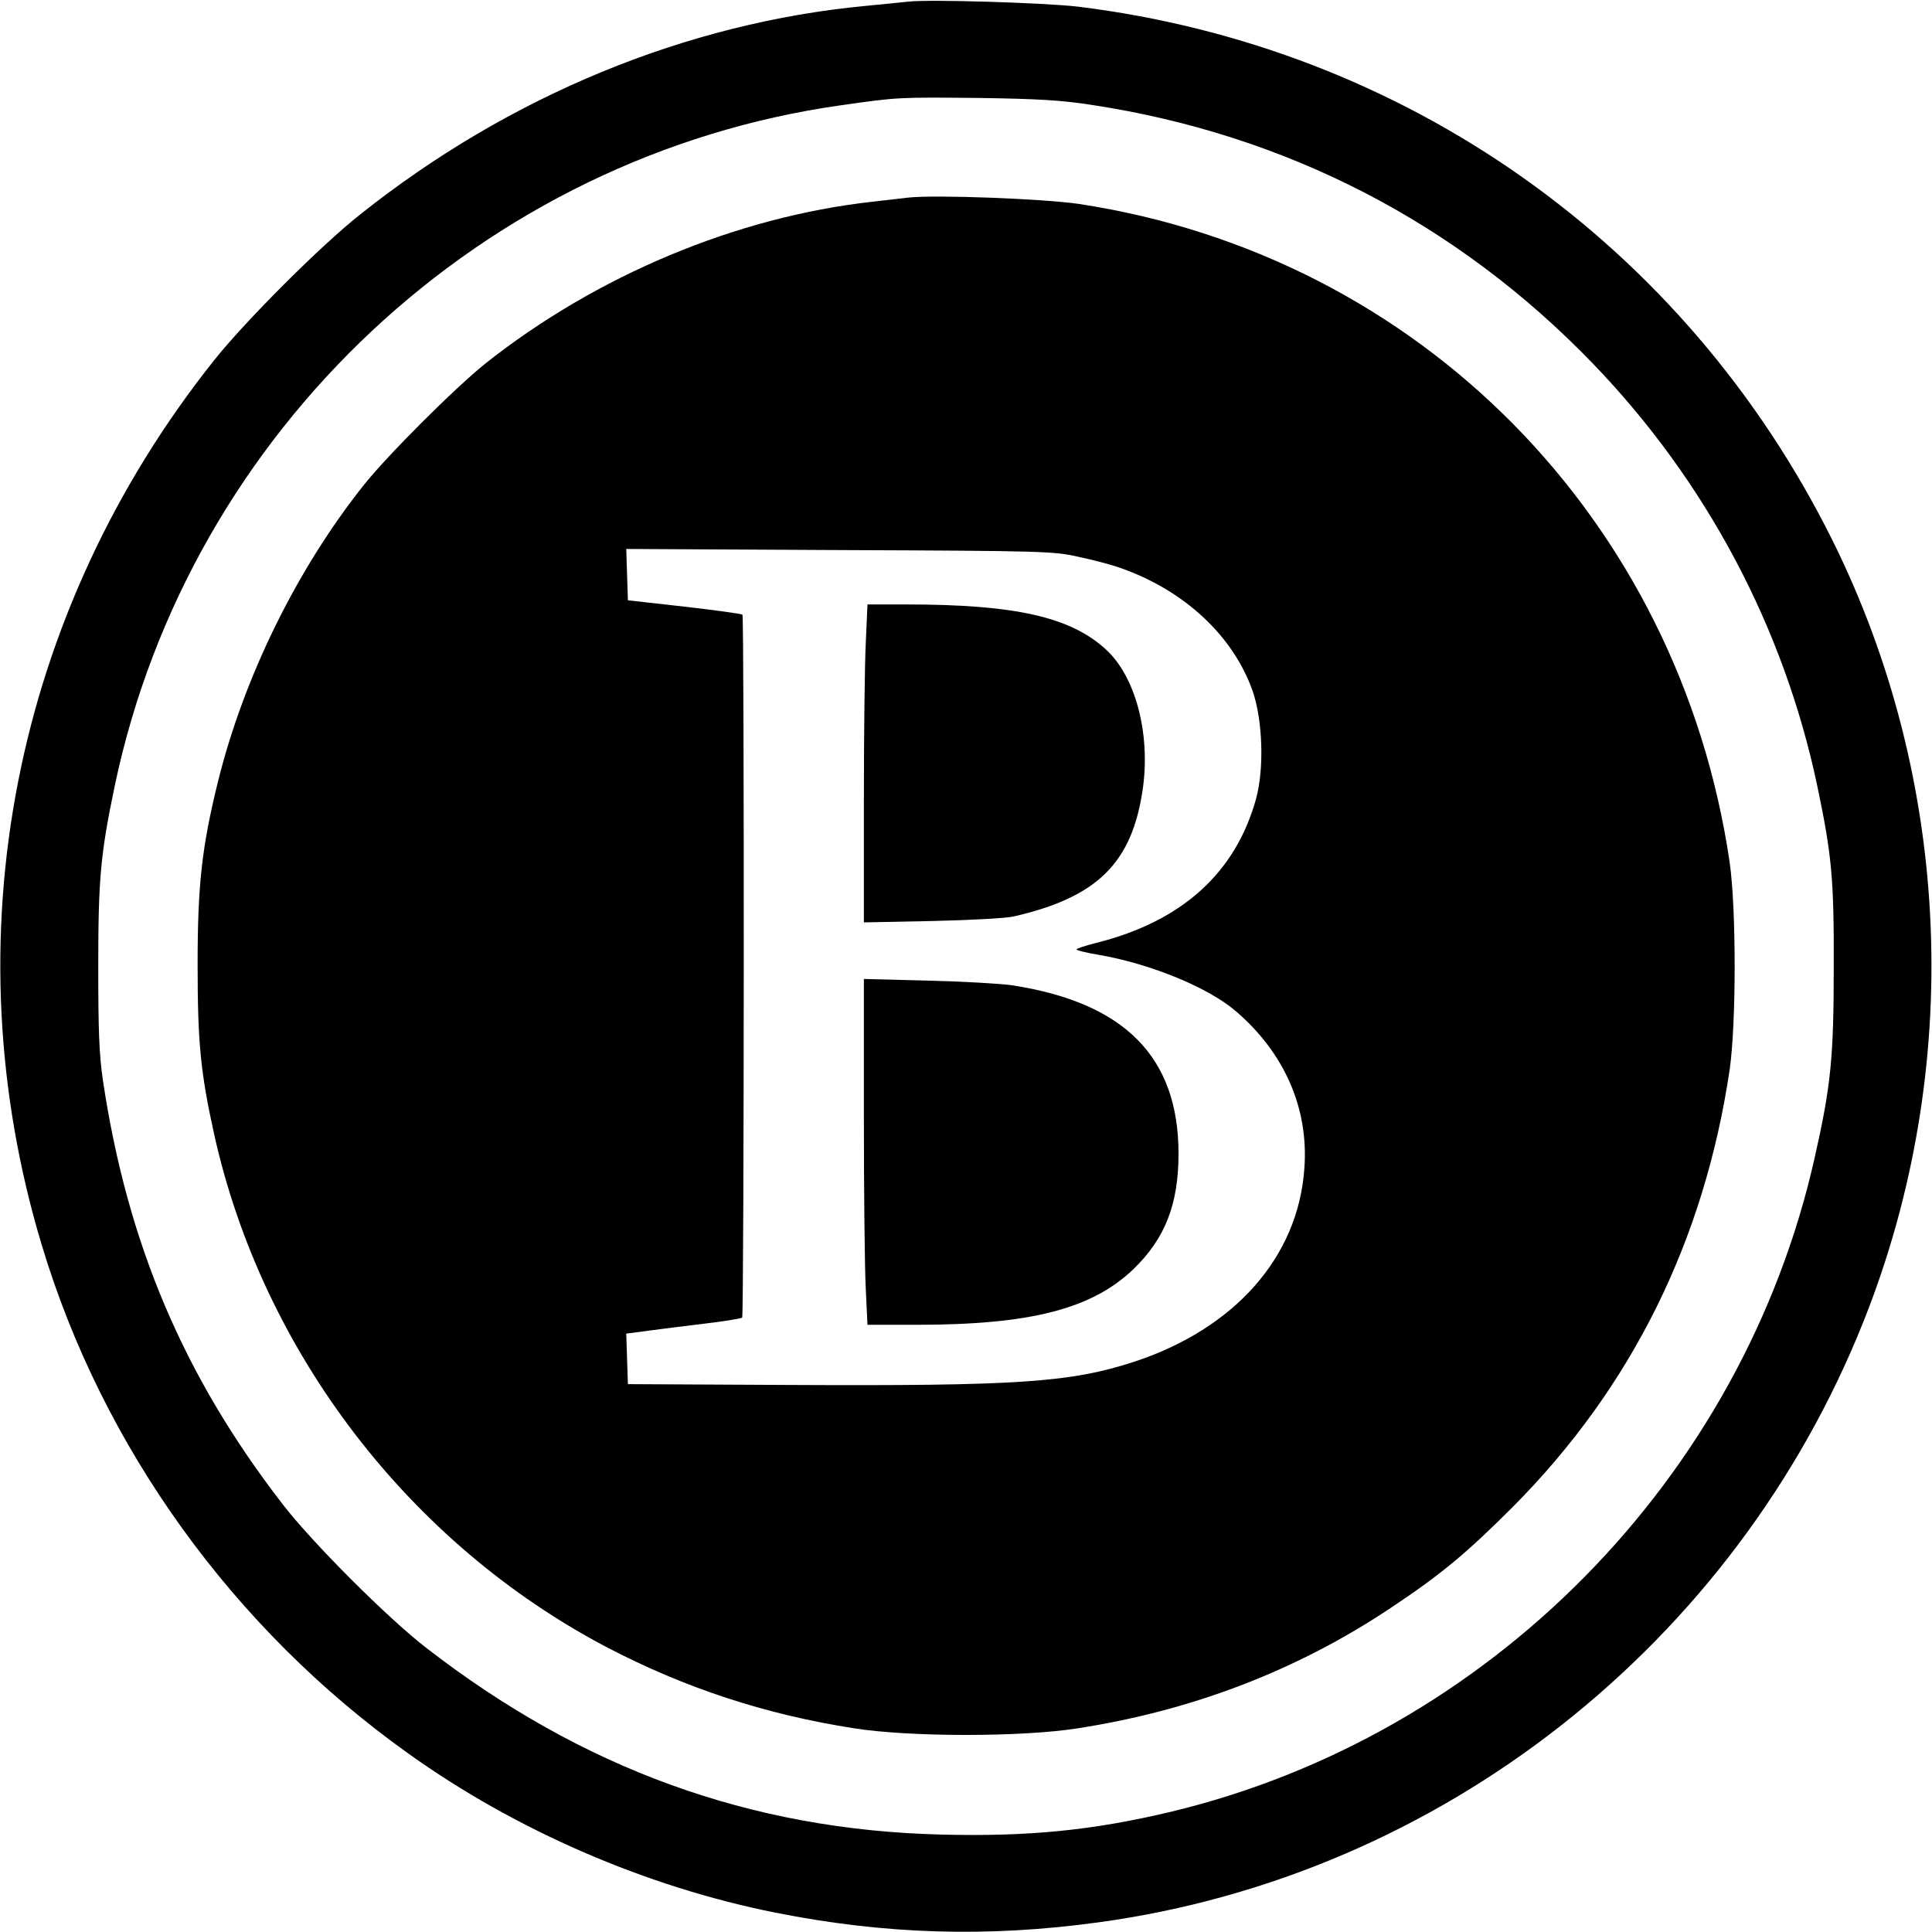
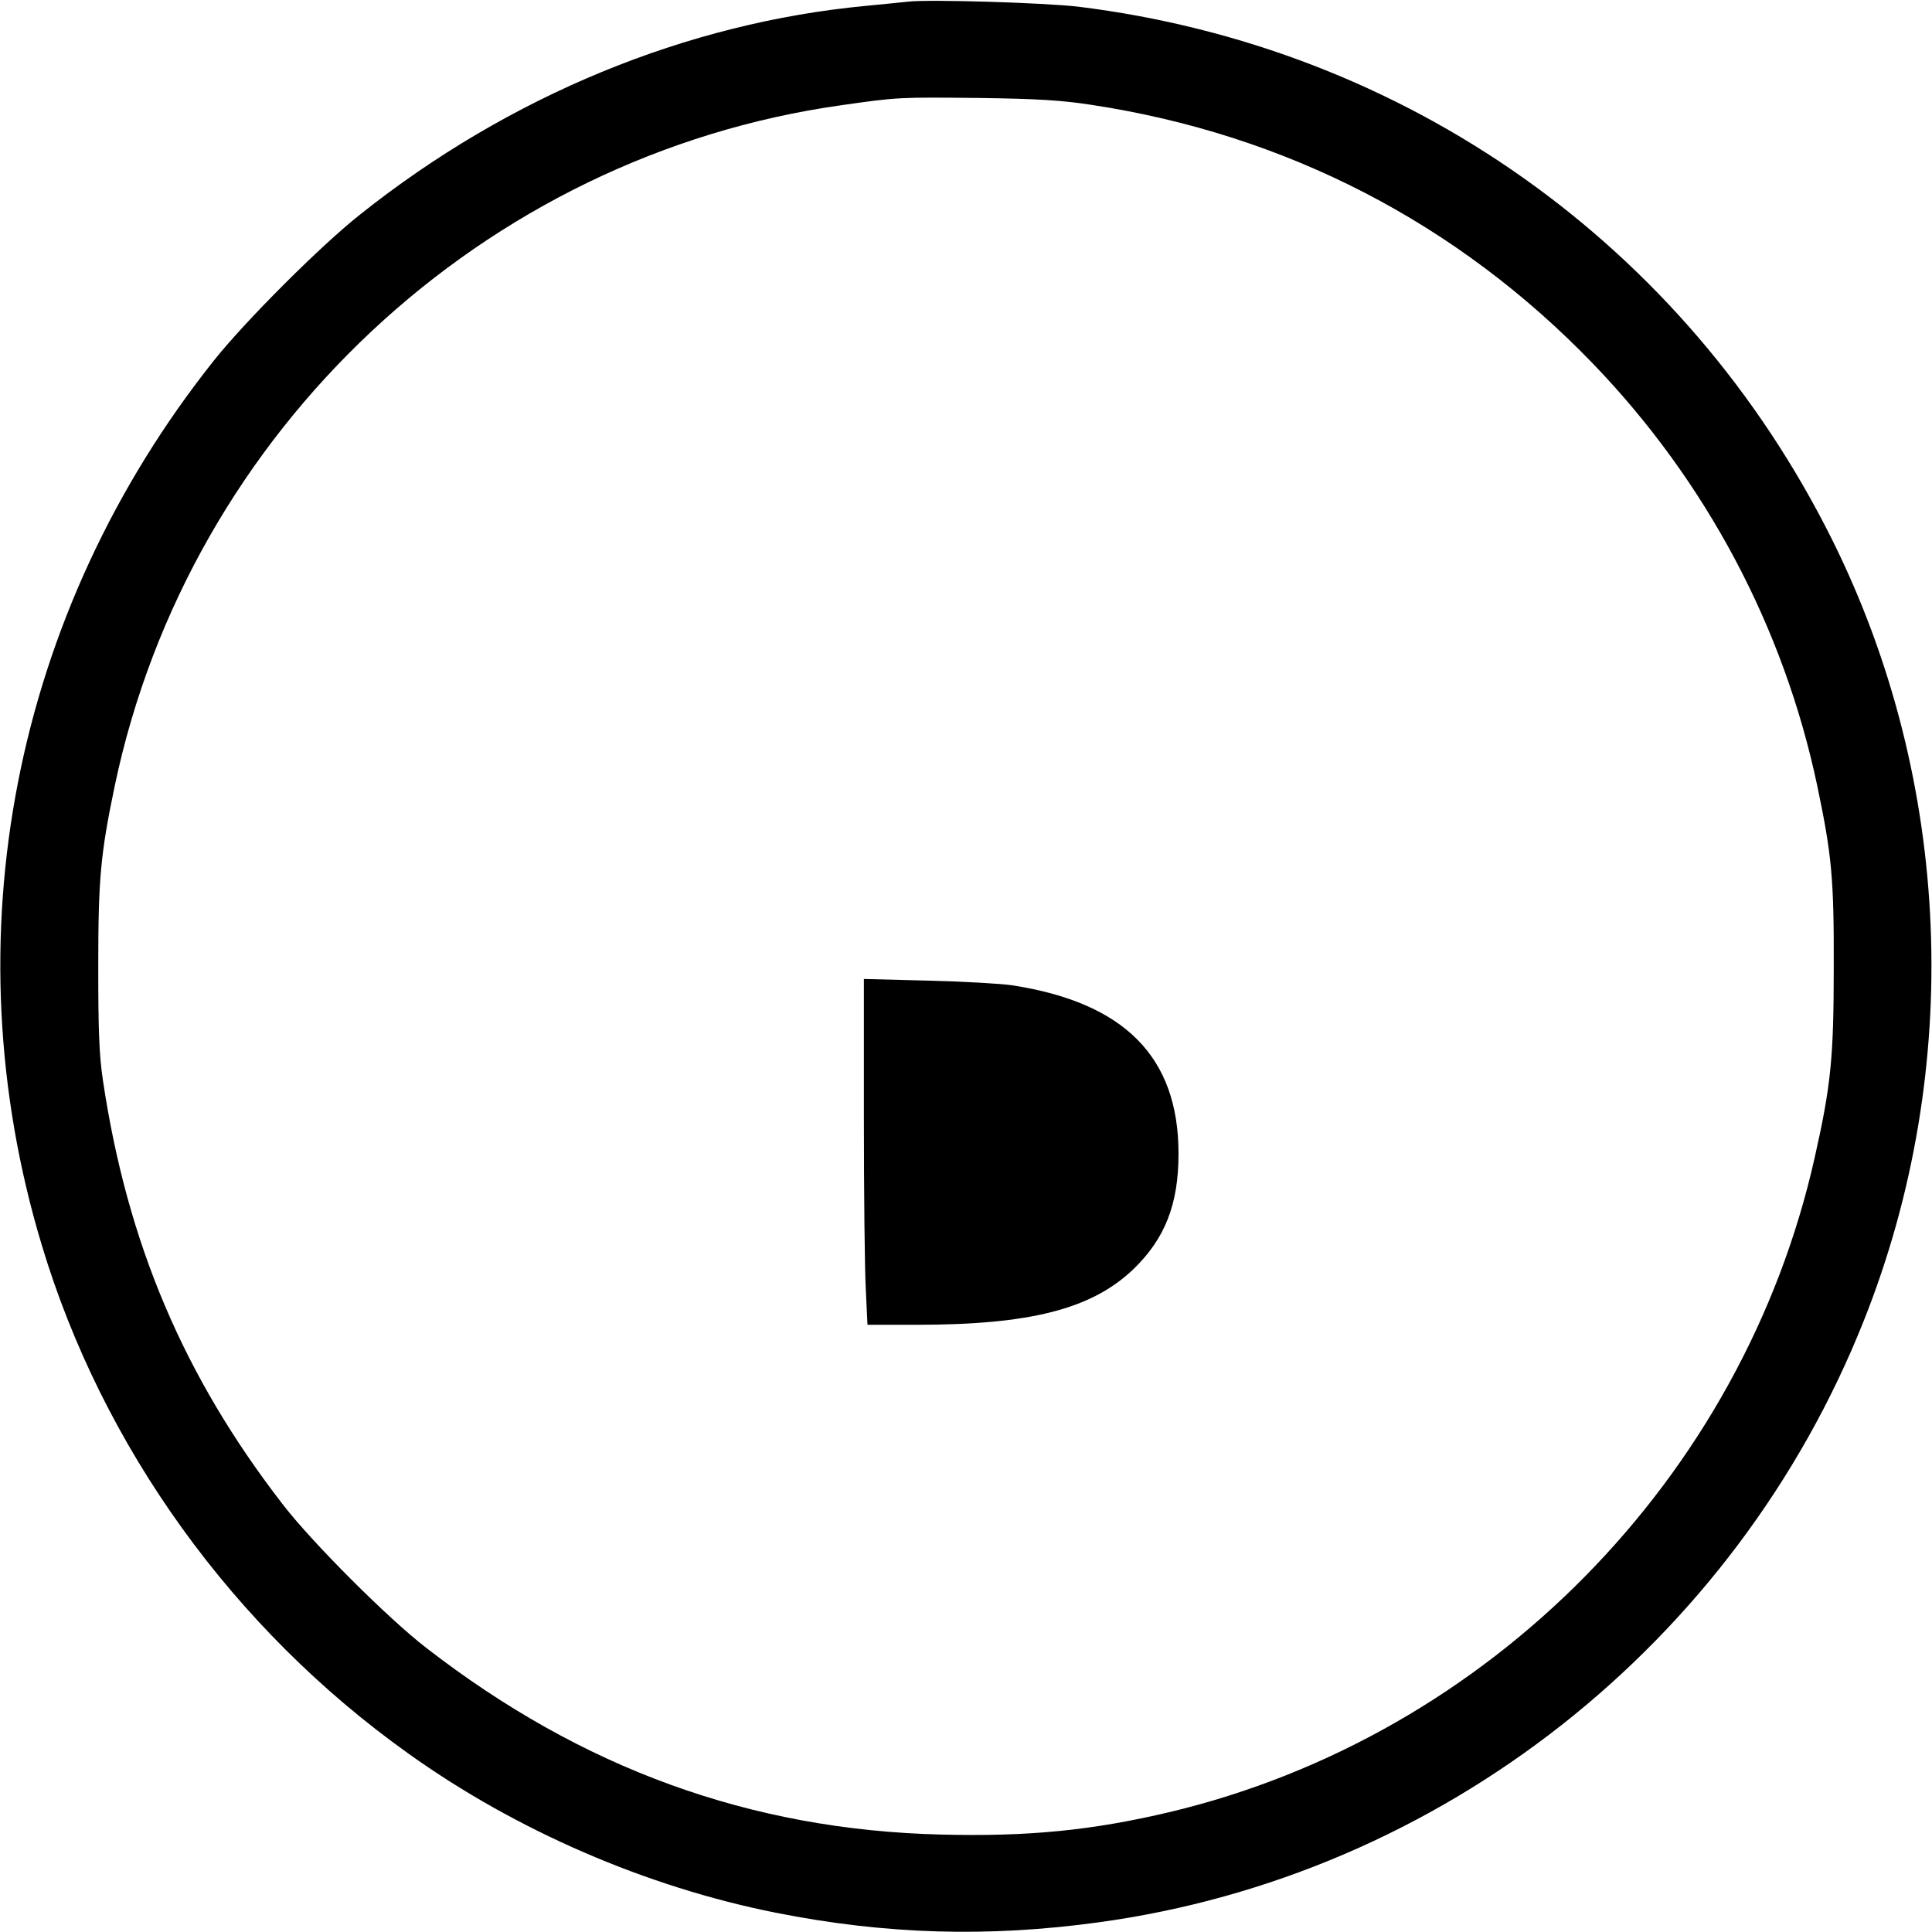
<svg xmlns="http://www.w3.org/2000/svg" version="1.0" width="700pt" height="700pt" viewBox="0 0 700 700" preserveAspectRatio="xMidYMid meet">
  <g transform="translate(0,700) scale(0.1,-0.1)" fill="#000000" stroke="none">
    <path d="M3290 6994 c-19 -2 -87 -9 -150 -15 -652 -61 -1295 -326 -1835 -756 -141 -111 -416 -386 -529 -528 -728 -914 -959 -2096 -625 -3205 220 -733 694 -1391 1328 -1843 391 -280 864 -484 1331 -577 397 -79 769 -90 1170 -35 1240 169 2307 1008 2773 2180 363 912 321 1954 -115 2830 -533 1070 -1545 1785 -2733 1931 -122 14 -538 27 -615 18z m665 -374 c705 -107 1326 -428 1818 -939 409 -425 690 -954 811 -1527 53 -252 61 -338 60 -659 0 -325 -10 -428 -69 -689 -260 -1161 -1180 -2095 -2335 -2371 -282 -67 -515 -90 -830 -82 -691 17 -1301 239 -1865 676 -139 107 -415 383 -521 521 -359 464 -563 946 -651 1535 -14 94 -17 183 -17 415 0 315 8 405 60 654 271 1287 1335 2283 2634 2465 204 29 205 29 500 26 208 -3 295 -8 405 -25z" />
-     <path d="M3290 6284 c-19 -2 -78 -9 -130 -15 -492 -55 -998 -267 -1400 -585 -109 -87 -357 -334 -444 -444 -242 -305 -434 -697 -527 -1075 -58 -236 -73 -373 -73 -660 0 -279 10 -389 60 -615 175 -788 707 -1483 1424 -1859 282 -147 573 -243 895 -293 203 -32 607 -32 810 0 418 65 797 211 1135 437 181 120 276 200 440 364 432 434 695 966 787 1586 24 169 24 581 0 750 -183 1245 -1125 2198 -2357 2386 -129 19 -524 34 -620 23z m620 -1302 c52 -11 120 -29 150 -40 231 -81 407 -245 478 -444 37 -106 43 -282 13 -392 -74 -268 -268 -444 -578 -522 -40 -10 -73 -21 -73 -24 0 -3 35 -12 78 -19 188 -32 399 -118 500 -205 176 -151 264 -352 248 -569 -22 -321 -252 -581 -617 -701 -230 -75 -421 -88 -1244 -84 l-590 3 -3 91 -3 92 83 11 c46 6 139 18 207 26 68 8 127 18 130 21 7 7 8 2540 1 2547 -3 3 -97 16 -210 29 l-205 23 -3 93 -3 93 773 -4 c742 -3 777 -4 868 -25z" />
-     <path d="M3137 4673 c-4 -75 -7 -334 -7 -576 l0 -439 248 5 c136 3 270 10 297 17 303 70 428 195 466 465 27 197 -26 401 -132 500 -128 119 -328 165 -725 165 l-141 0 -6 -137z" />
    <path d="M3130 2954 c0 -275 3 -556 7 -626 l6 -128 177 0 c413 0 635 57 786 201 115 111 164 235 164 419 0 350 -195 547 -602 610 -40 6 -178 14 -305 17 l-233 6 0 -499z" />
  </g>
</svg>